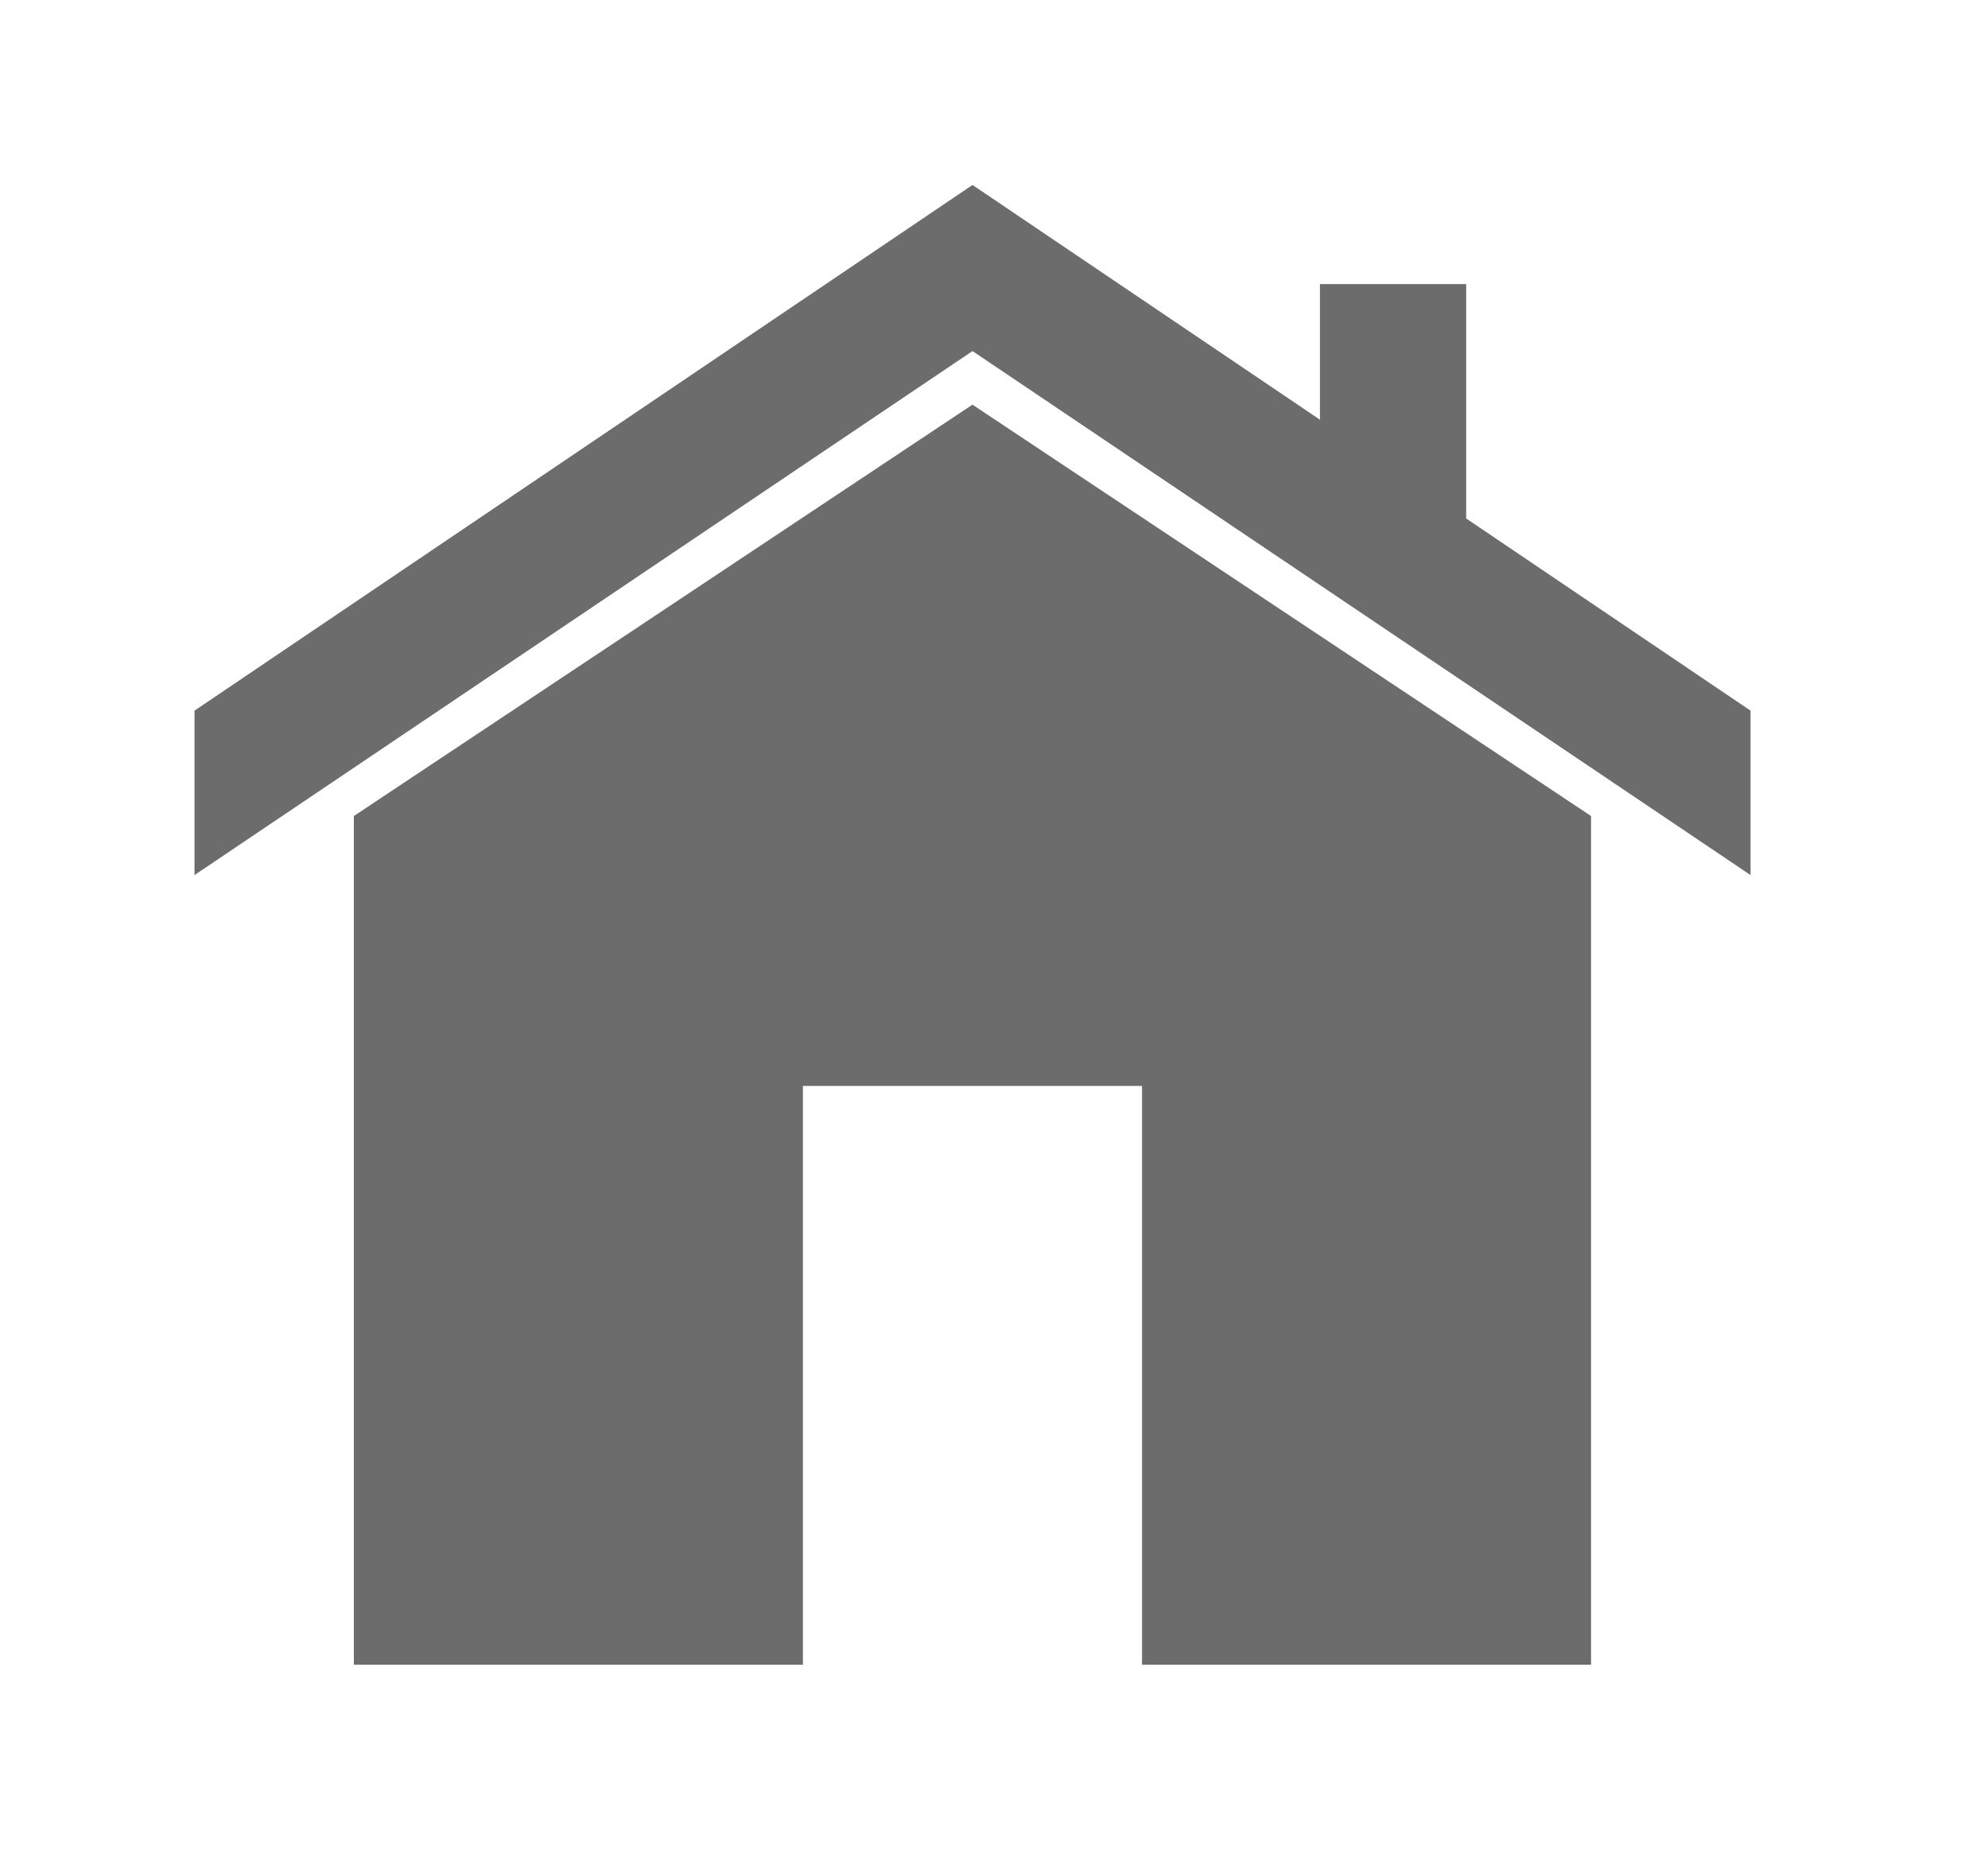
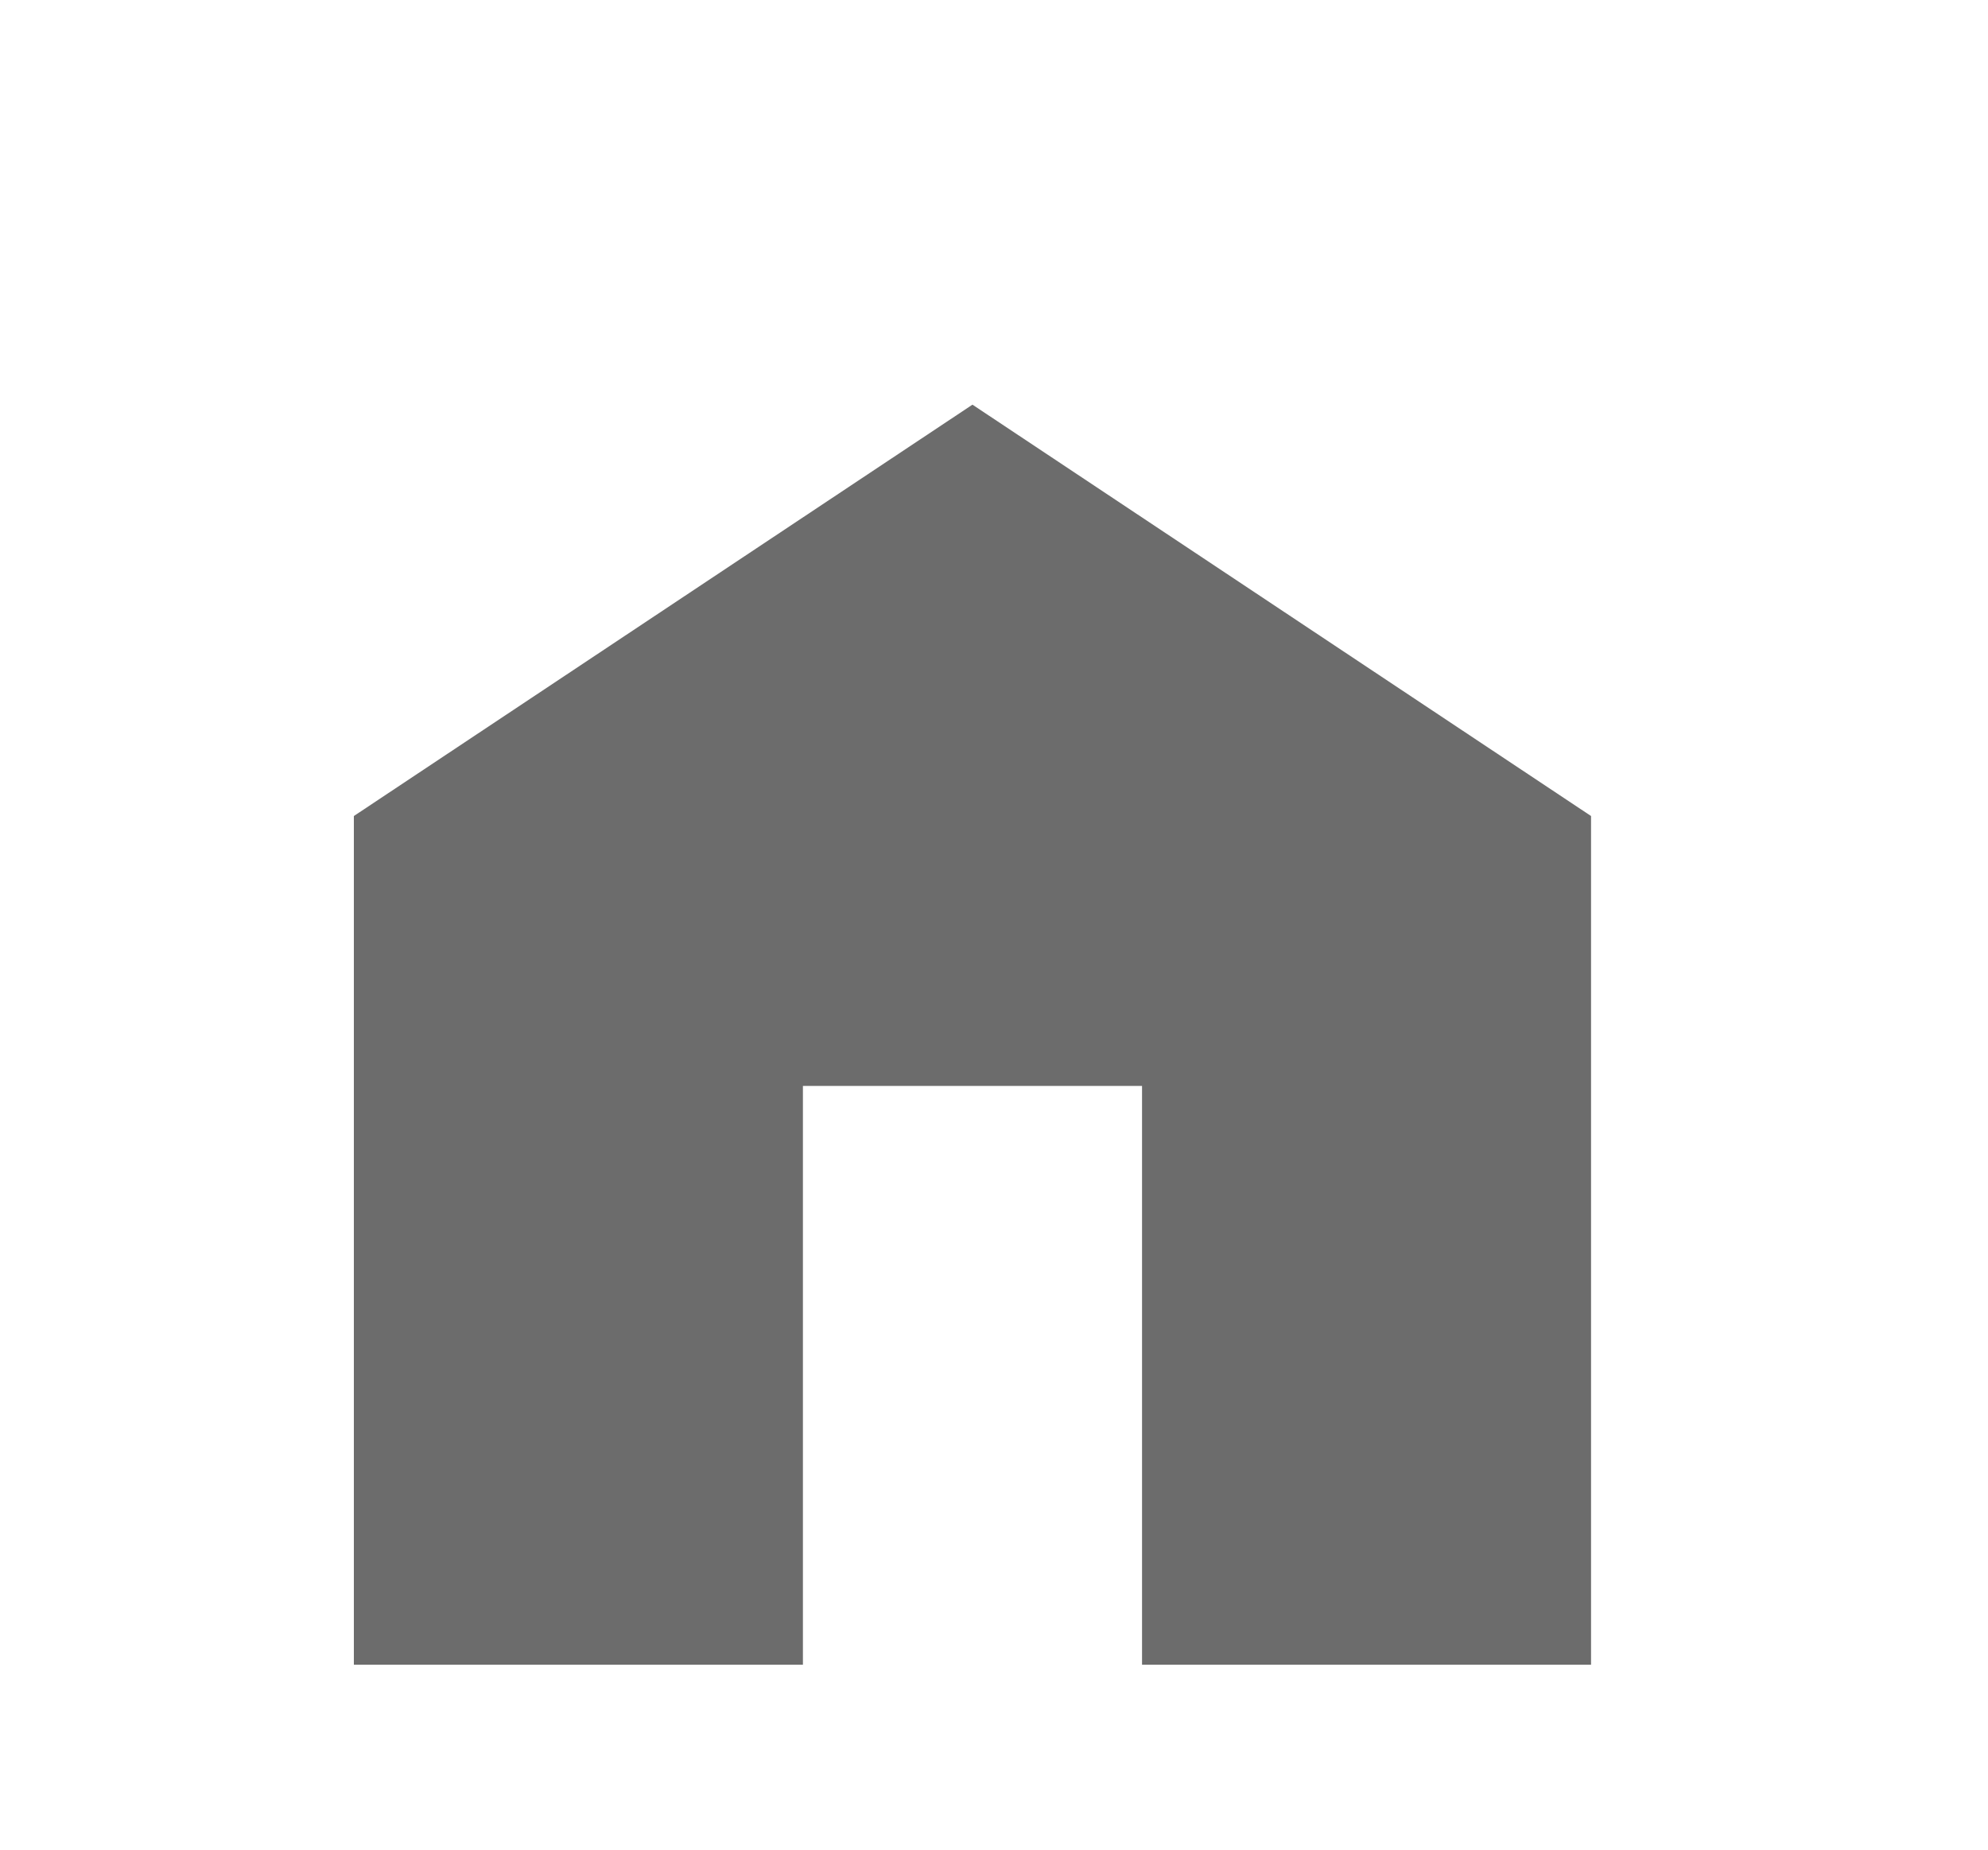
<svg xmlns="http://www.w3.org/2000/svg" width="43" height="40" viewBox="0 0 43 40" fill="none">
-   <path d="M31.713 11.212V6.144H28.55V9.076L21.035 4L4.207 15.368V18.924L21.035 7.592L37.864 18.924V15.368L31.713 11.212Z" fill="#6C6C6C" />
  <path d="M7.654 17.647V36H17.367V23.484H24.702V36H34.414V17.647L21.034 8.751L7.654 17.647Z" fill="#6C6C6C" />
</svg>